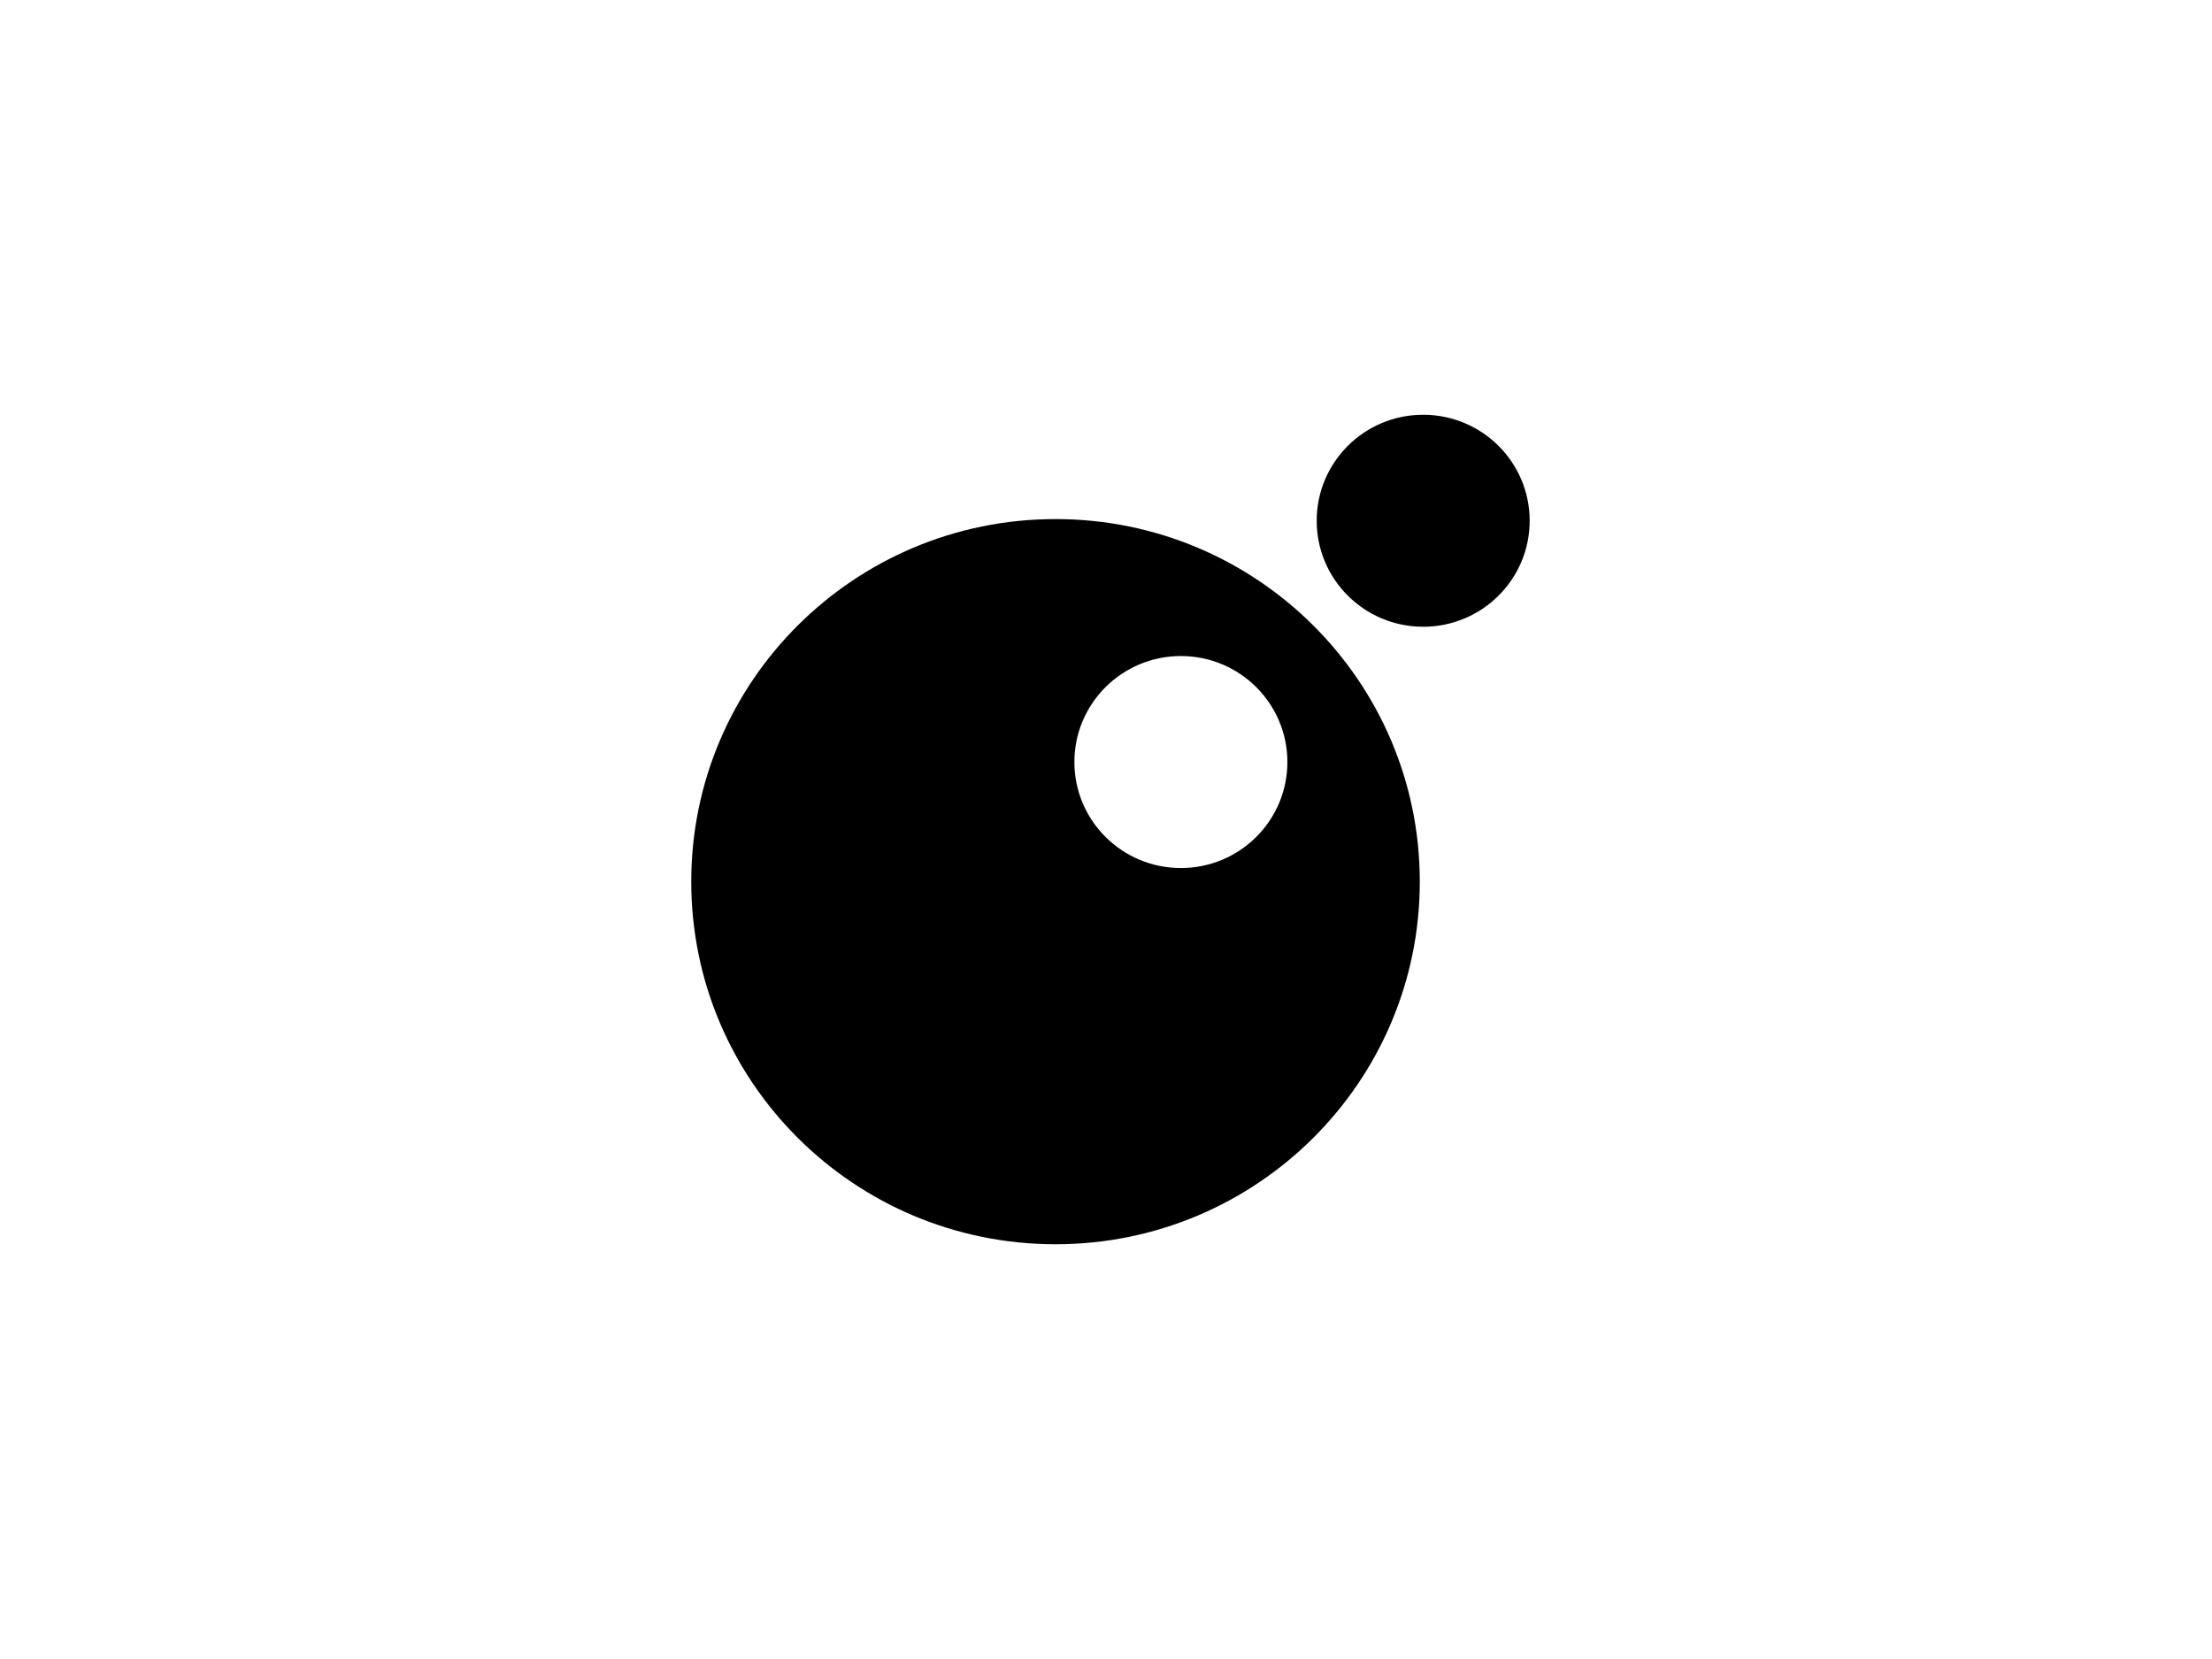
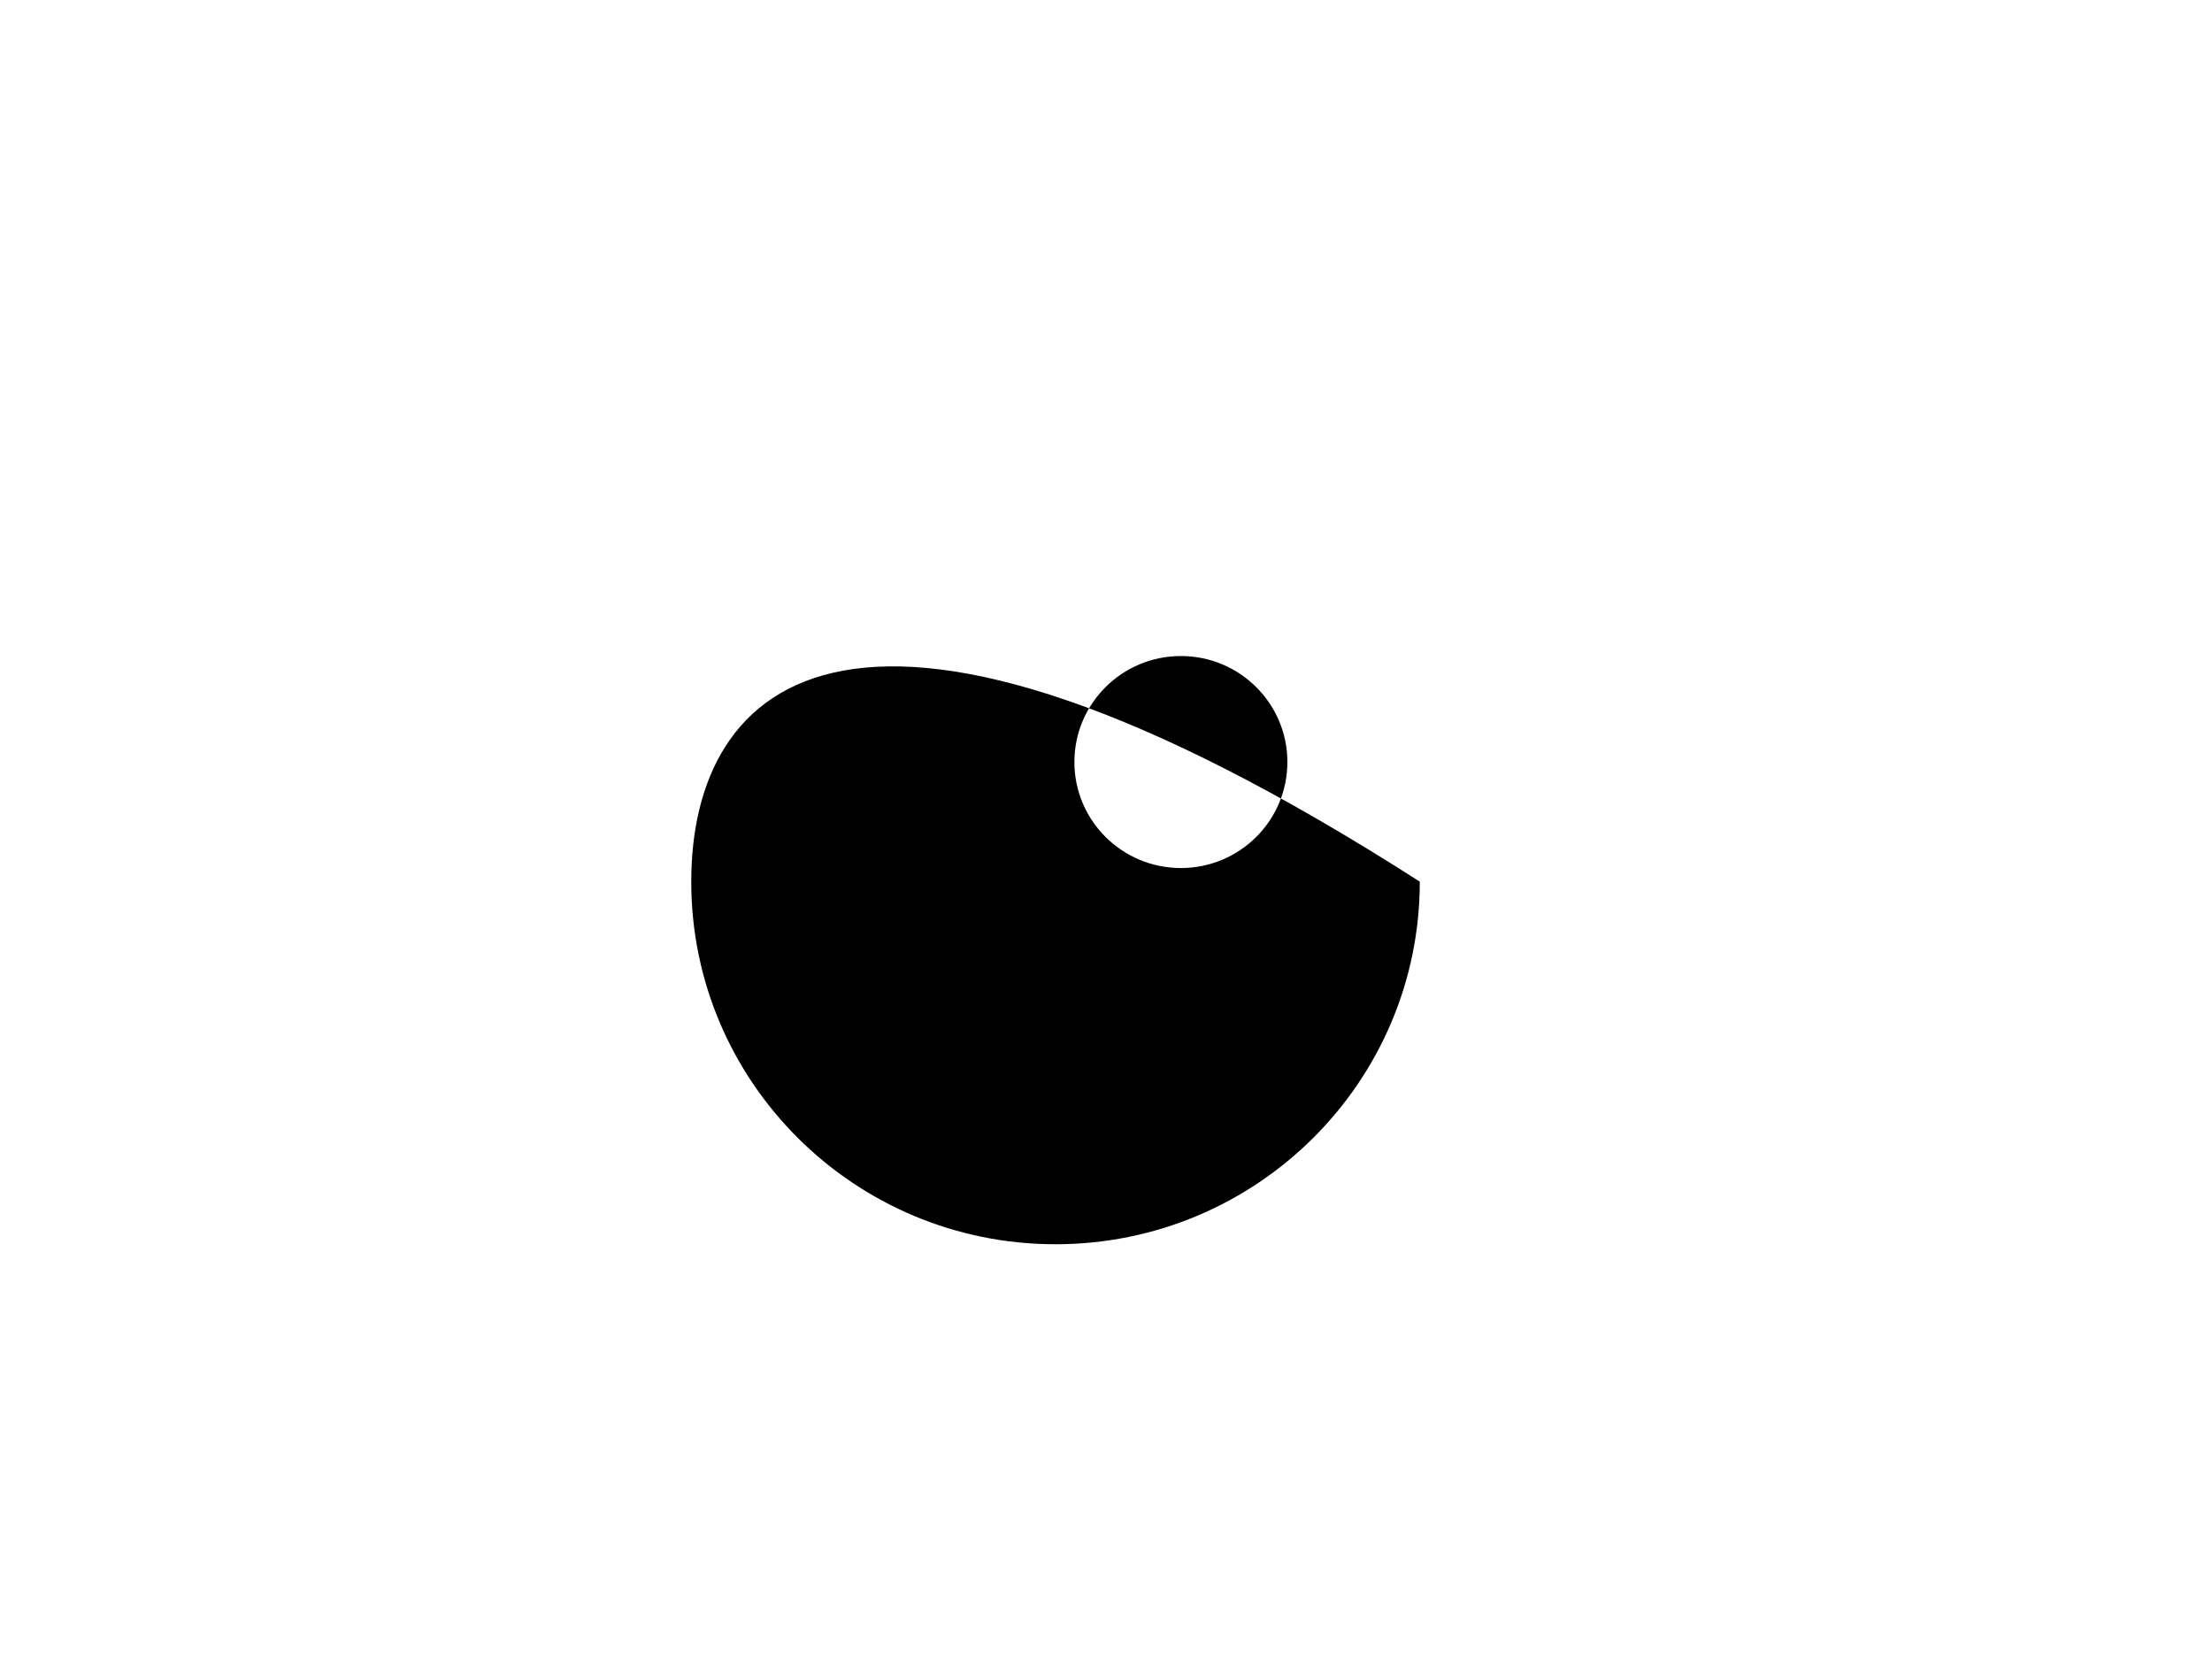
<svg xmlns="http://www.w3.org/2000/svg" width="128" height="96" viewBox="0 0 128 96" fill="none">
-   <path d="M88.516 30.134C88.516 33.522 85.757 36.268 82.354 36.268C78.95 36.268 76.192 33.522 76.192 30.134C76.192 26.746 78.95 24 82.354 24C85.757 24 88.516 26.746 88.516 30.134Z" fill="black" />
-   <path fill-rule="evenodd" clip-rule="evenodd" d="M61.079 72C72.721 72 82.158 62.606 82.158 51.018C82.158 39.43 72.721 30.037 61.079 30.037C49.437 30.037 40 39.43 40 51.018C40 62.606 49.437 72 61.079 72ZM68.334 50.23C71.737 50.23 74.496 47.484 74.496 44.096C74.496 40.709 71.737 37.962 68.334 37.962C64.93 37.962 62.171 40.709 62.171 44.096C62.171 47.484 64.93 50.23 68.334 50.23Z" fill="black" />
+   <path fill-rule="evenodd" clip-rule="evenodd" d="M61.079 72C72.721 72 82.158 62.606 82.158 51.018C49.437 30.037 40 39.43 40 51.018C40 62.606 49.437 72 61.079 72ZM68.334 50.23C71.737 50.23 74.496 47.484 74.496 44.096C74.496 40.709 71.737 37.962 68.334 37.962C64.93 37.962 62.171 40.709 62.171 44.096C62.171 47.484 64.93 50.23 68.334 50.23Z" fill="black" />
</svg>